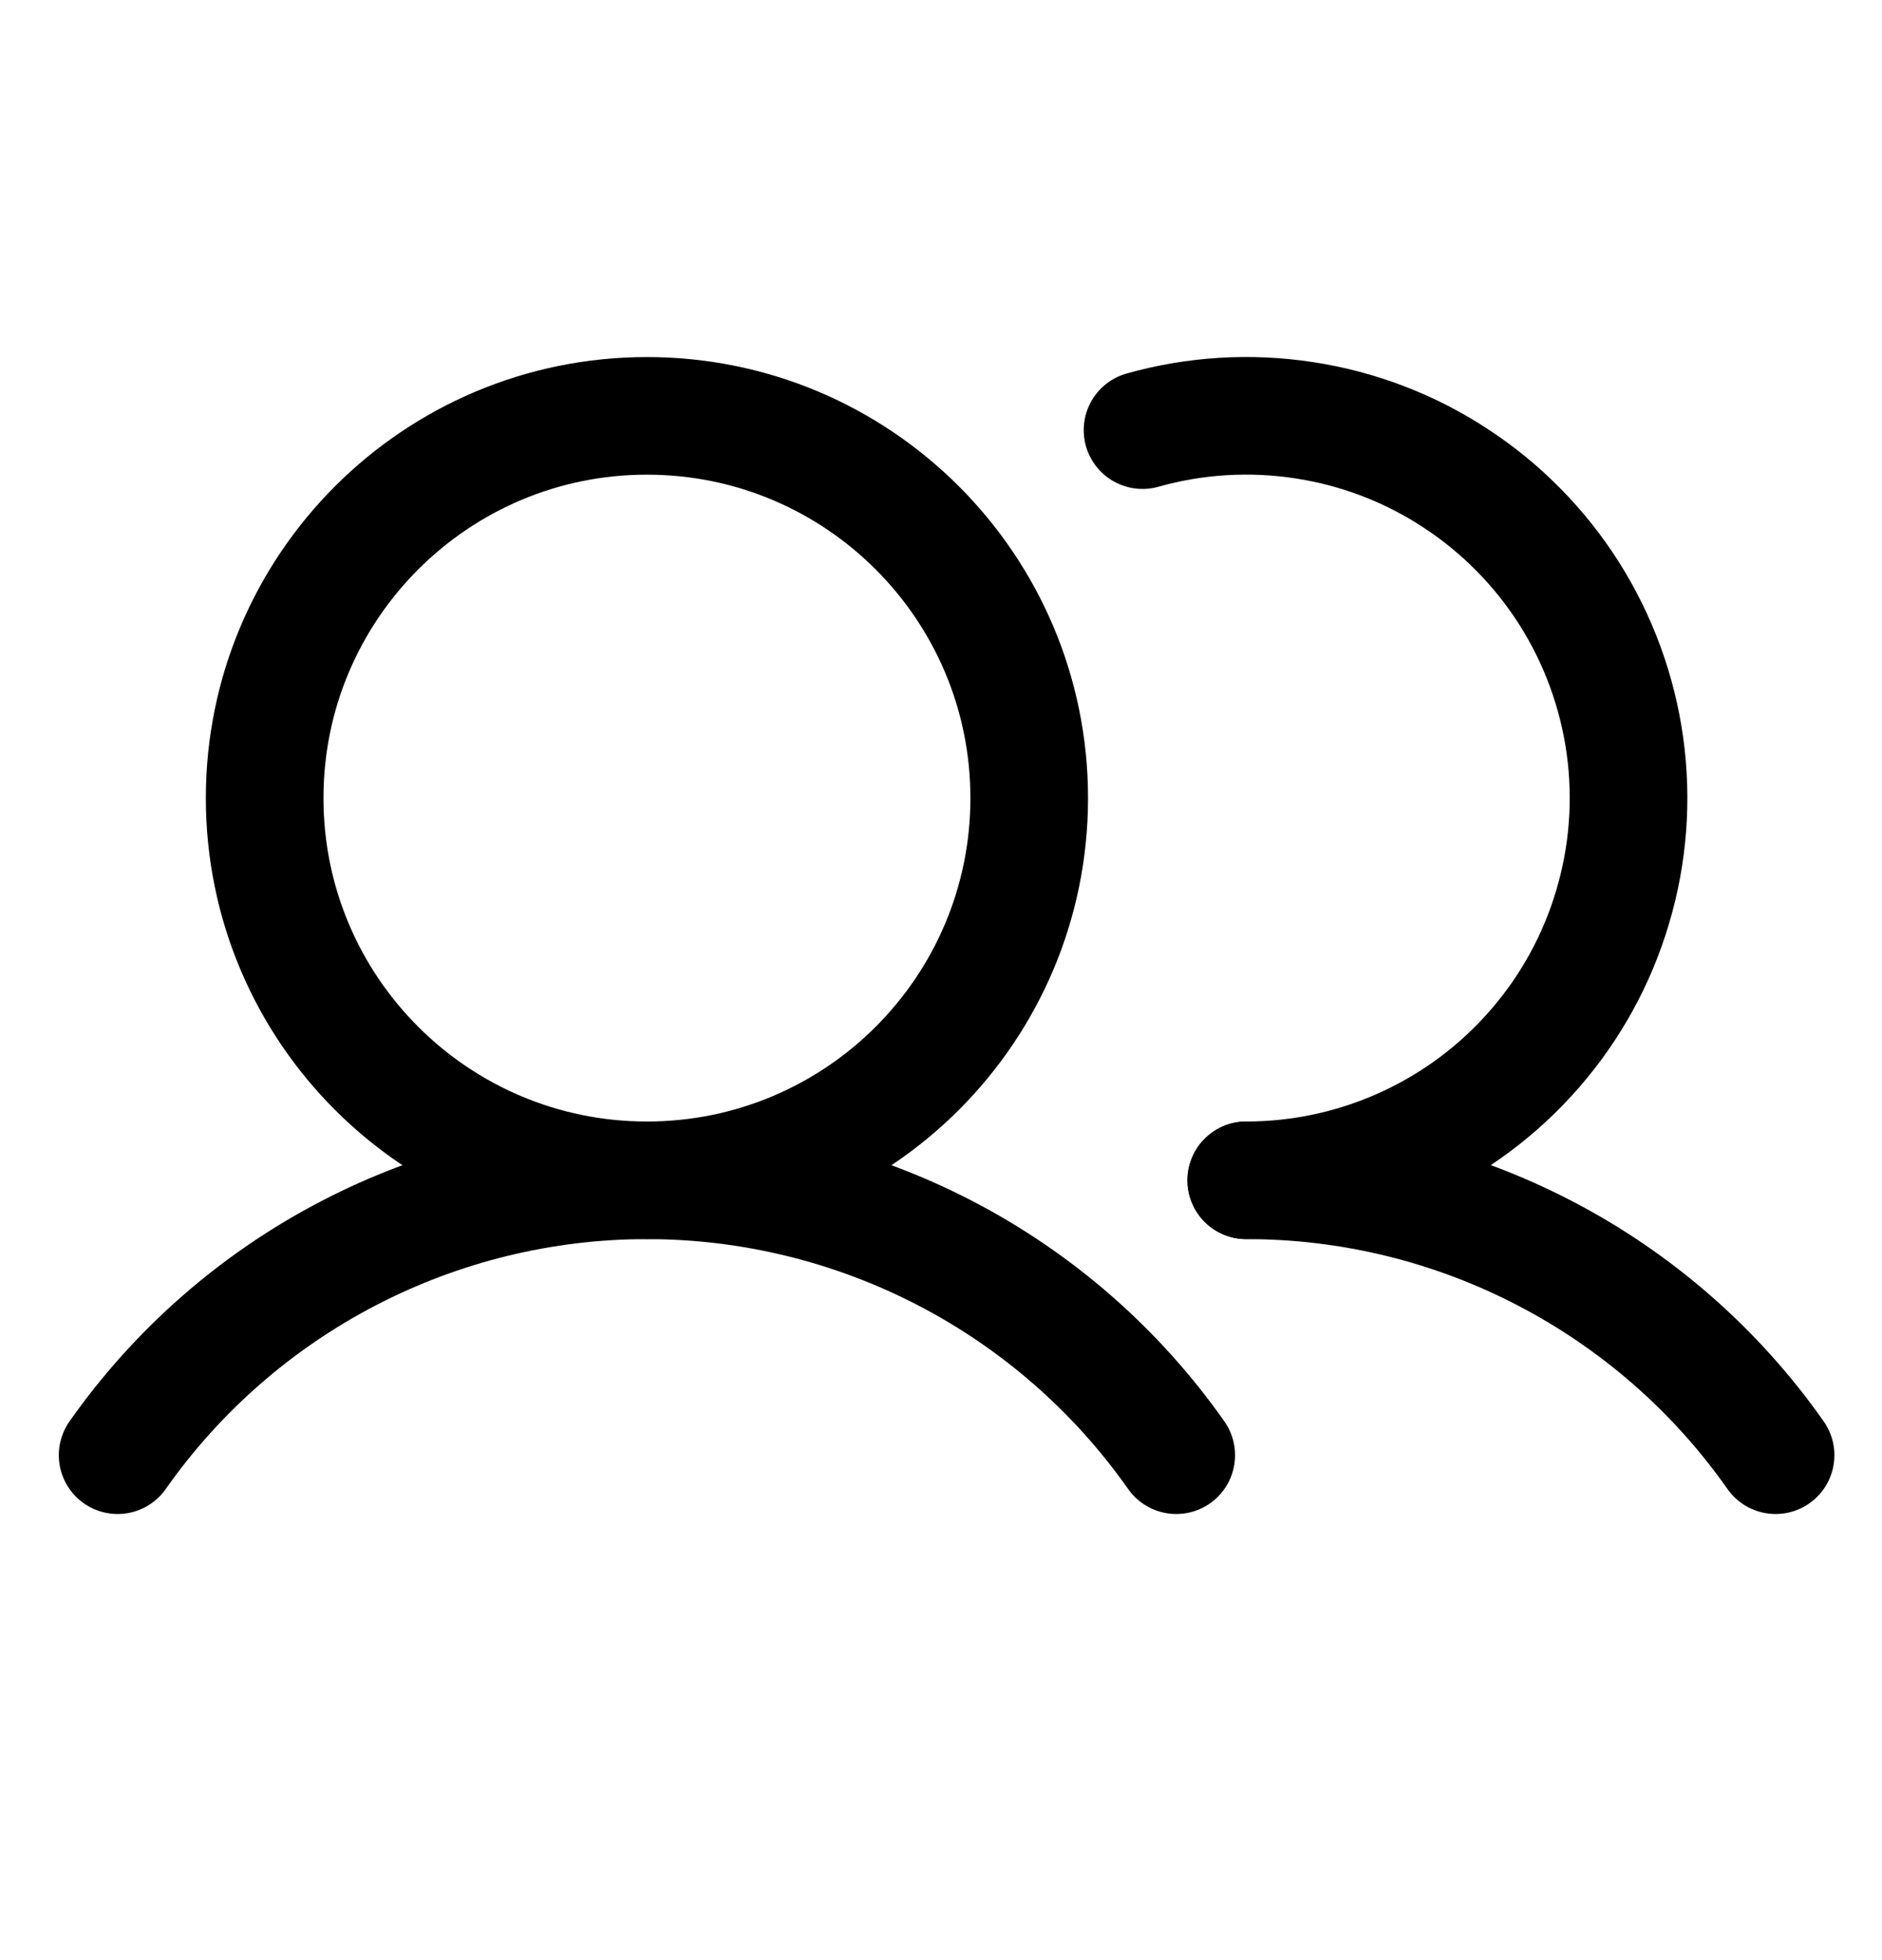
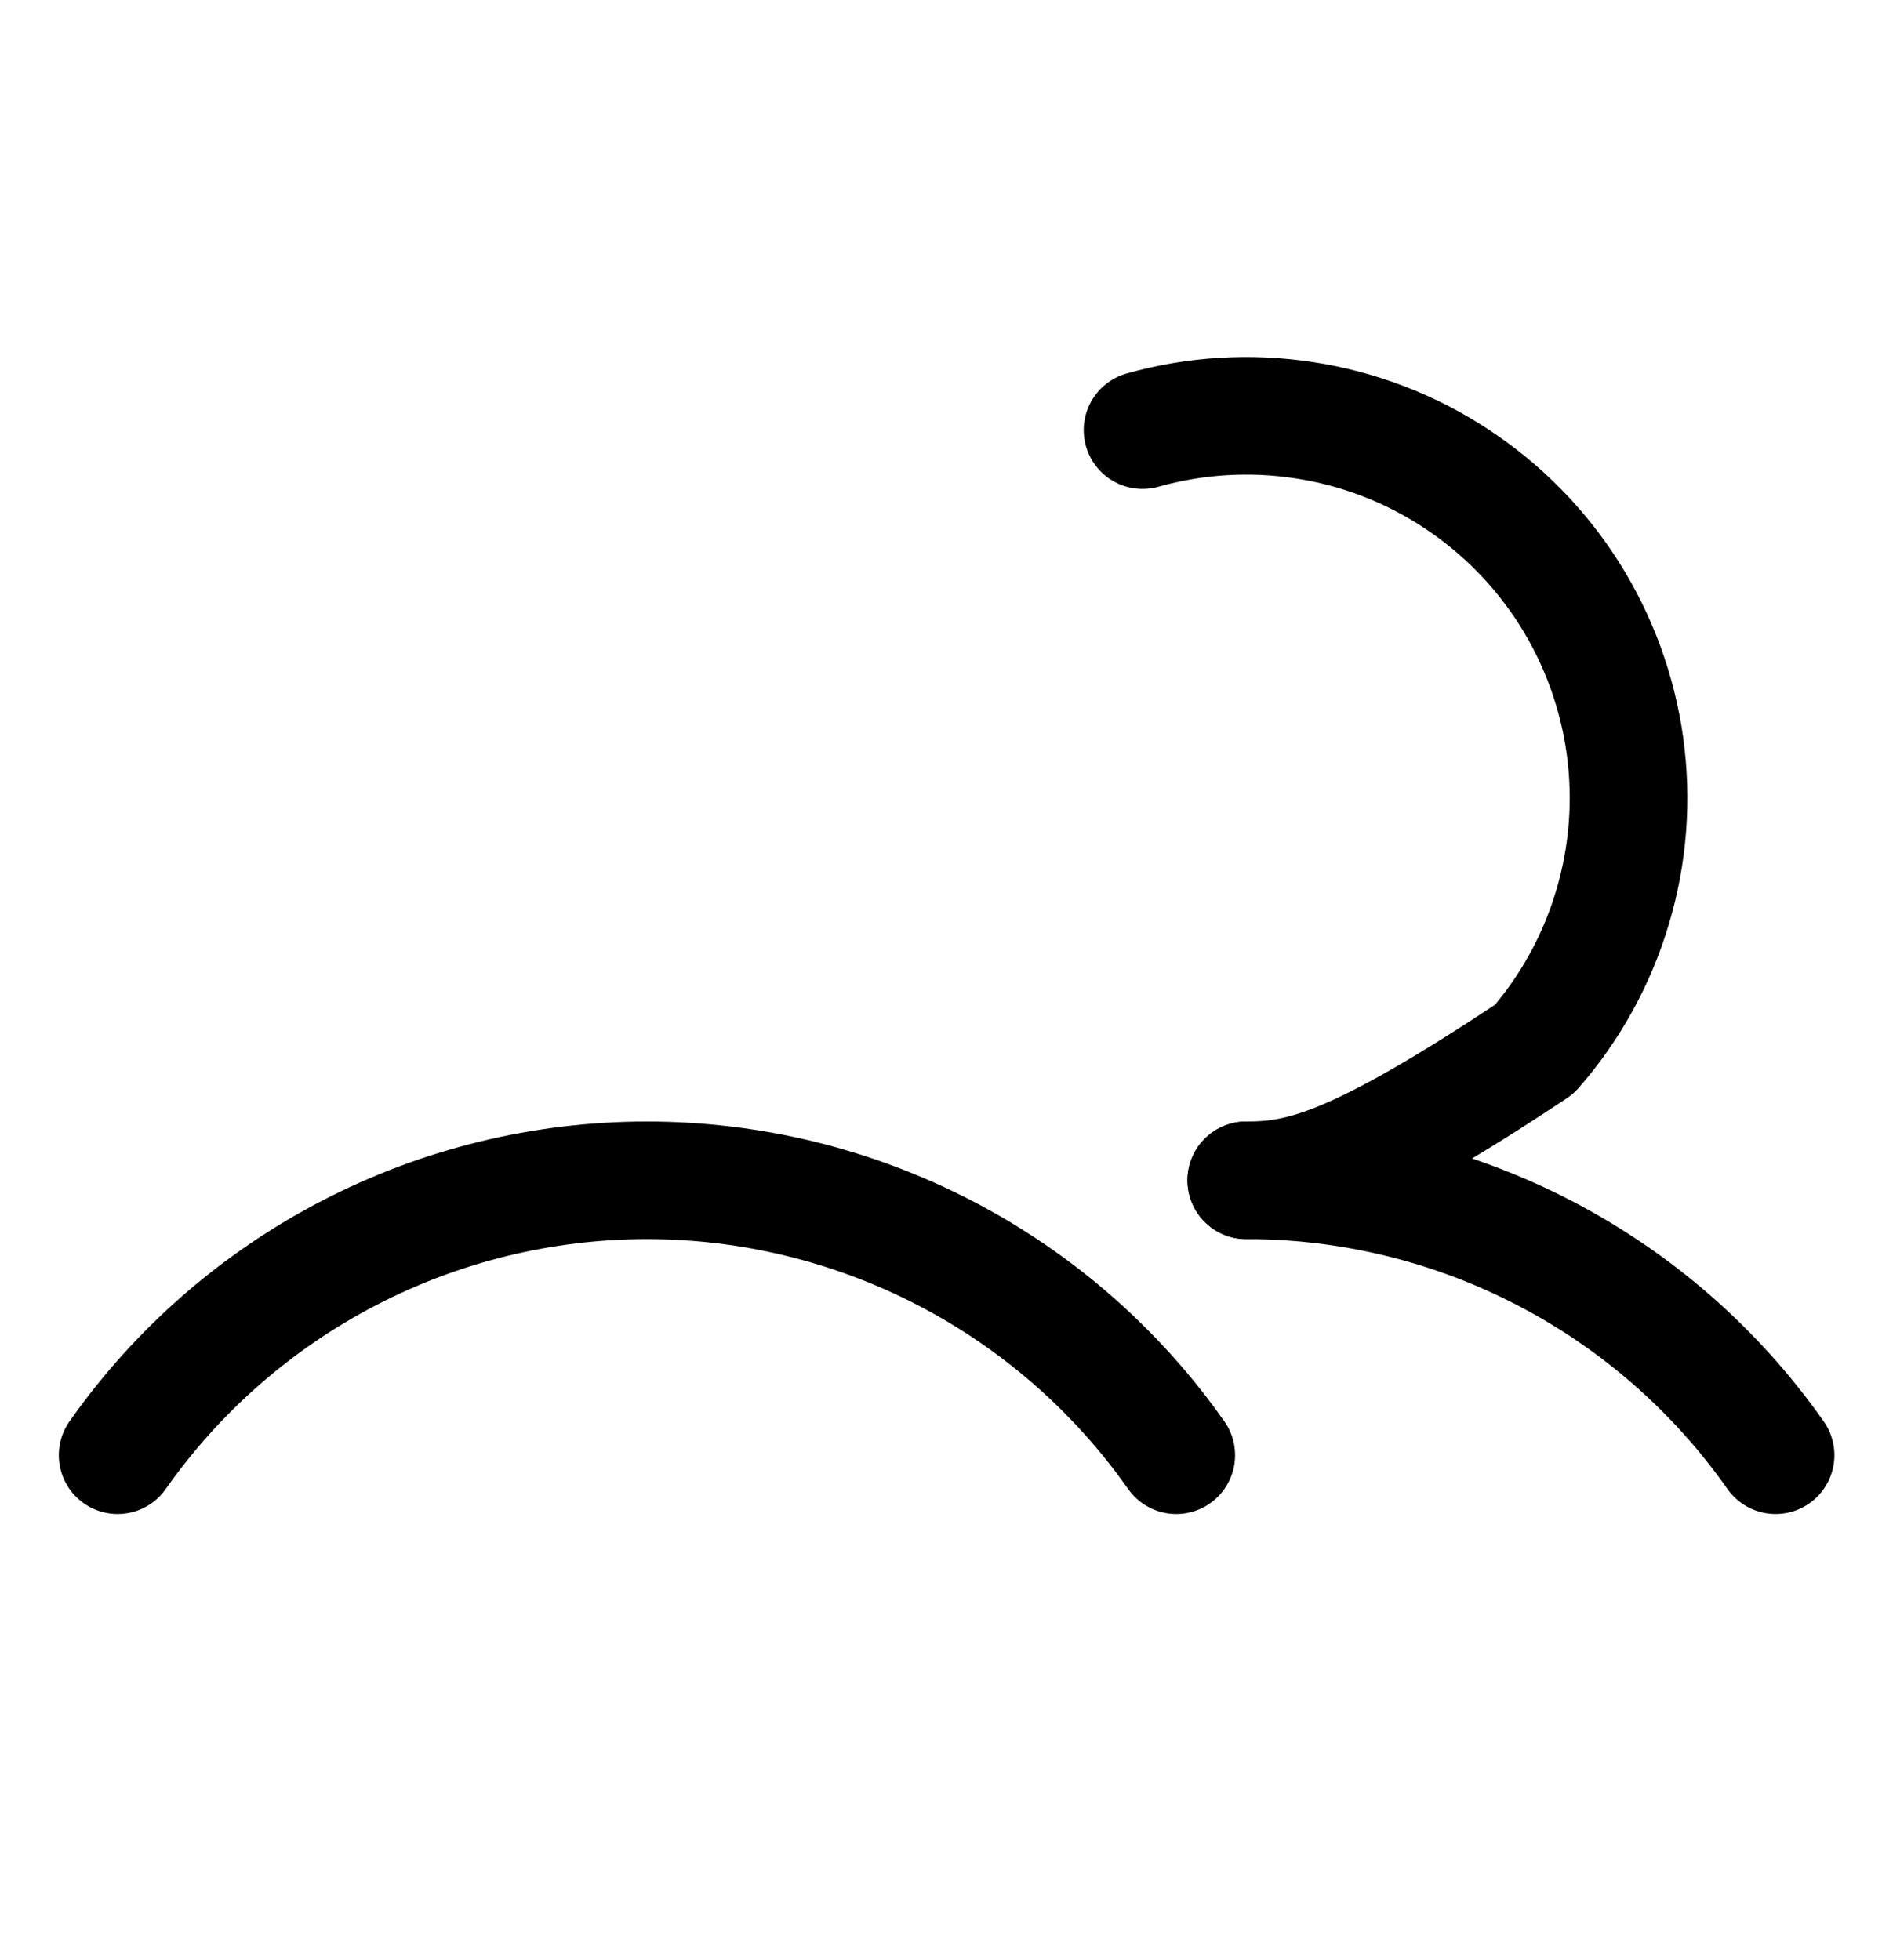
<svg xmlns="http://www.w3.org/2000/svg" width="24" height="25" viewBox="0 0 24 25" fill="none">
-   <path d="M8.25 15.054C10.942 15.054 13.125 12.872 13.125 10.179C13.125 7.487 10.942 5.304 8.25 5.304C5.558 5.304 3.375 7.487 3.375 10.179C3.375 12.872 5.558 15.054 8.25 15.054Z" stroke="black" stroke-width="1.5" stroke-miterlimit="10" />
-   <path d="M14.57 5.486C15.24 5.297 15.944 5.254 16.632 5.36C17.321 5.465 17.979 5.717 18.561 6.099C19.144 6.48 19.639 6.982 20.012 7.571C20.384 8.159 20.626 8.821 20.722 9.511C20.817 10.201 20.764 10.903 20.564 11.571C20.366 12.239 20.026 12.856 19.568 13.381C19.111 13.906 18.546 14.328 17.912 14.616C17.278 14.905 16.589 15.054 15.893 15.054" stroke="black" stroke-width="1.5" stroke-linecap="round" stroke-linejoin="round" />
+   <path d="M14.57 5.486C15.24 5.297 15.944 5.254 16.632 5.36C17.321 5.465 17.979 5.717 18.561 6.099C19.144 6.48 19.639 6.982 20.012 7.571C20.384 8.159 20.626 8.821 20.722 9.511C20.817 10.201 20.764 10.903 20.564 11.571C20.366 12.239 20.026 12.856 19.568 13.381C17.278 14.905 16.589 15.054 15.893 15.054" stroke="black" stroke-width="1.5" stroke-linecap="round" stroke-linejoin="round" />
  <path d="M1.5 18.56C2.261 17.477 3.272 16.593 4.447 15.983C5.621 15.373 6.926 15.054 8.25 15.054C9.574 15.054 10.878 15.373 12.053 15.983C13.228 16.593 14.239 17.477 15 18.56" stroke="black" stroke-width="1.5" stroke-linecap="round" stroke-linejoin="round" />
  <path d="M15.893 15.054C17.217 15.053 18.521 15.371 19.696 15.982C20.871 16.592 21.882 17.476 22.643 18.56" stroke="black" stroke-width="1.5" stroke-linecap="round" stroke-linejoin="round" />
</svg>